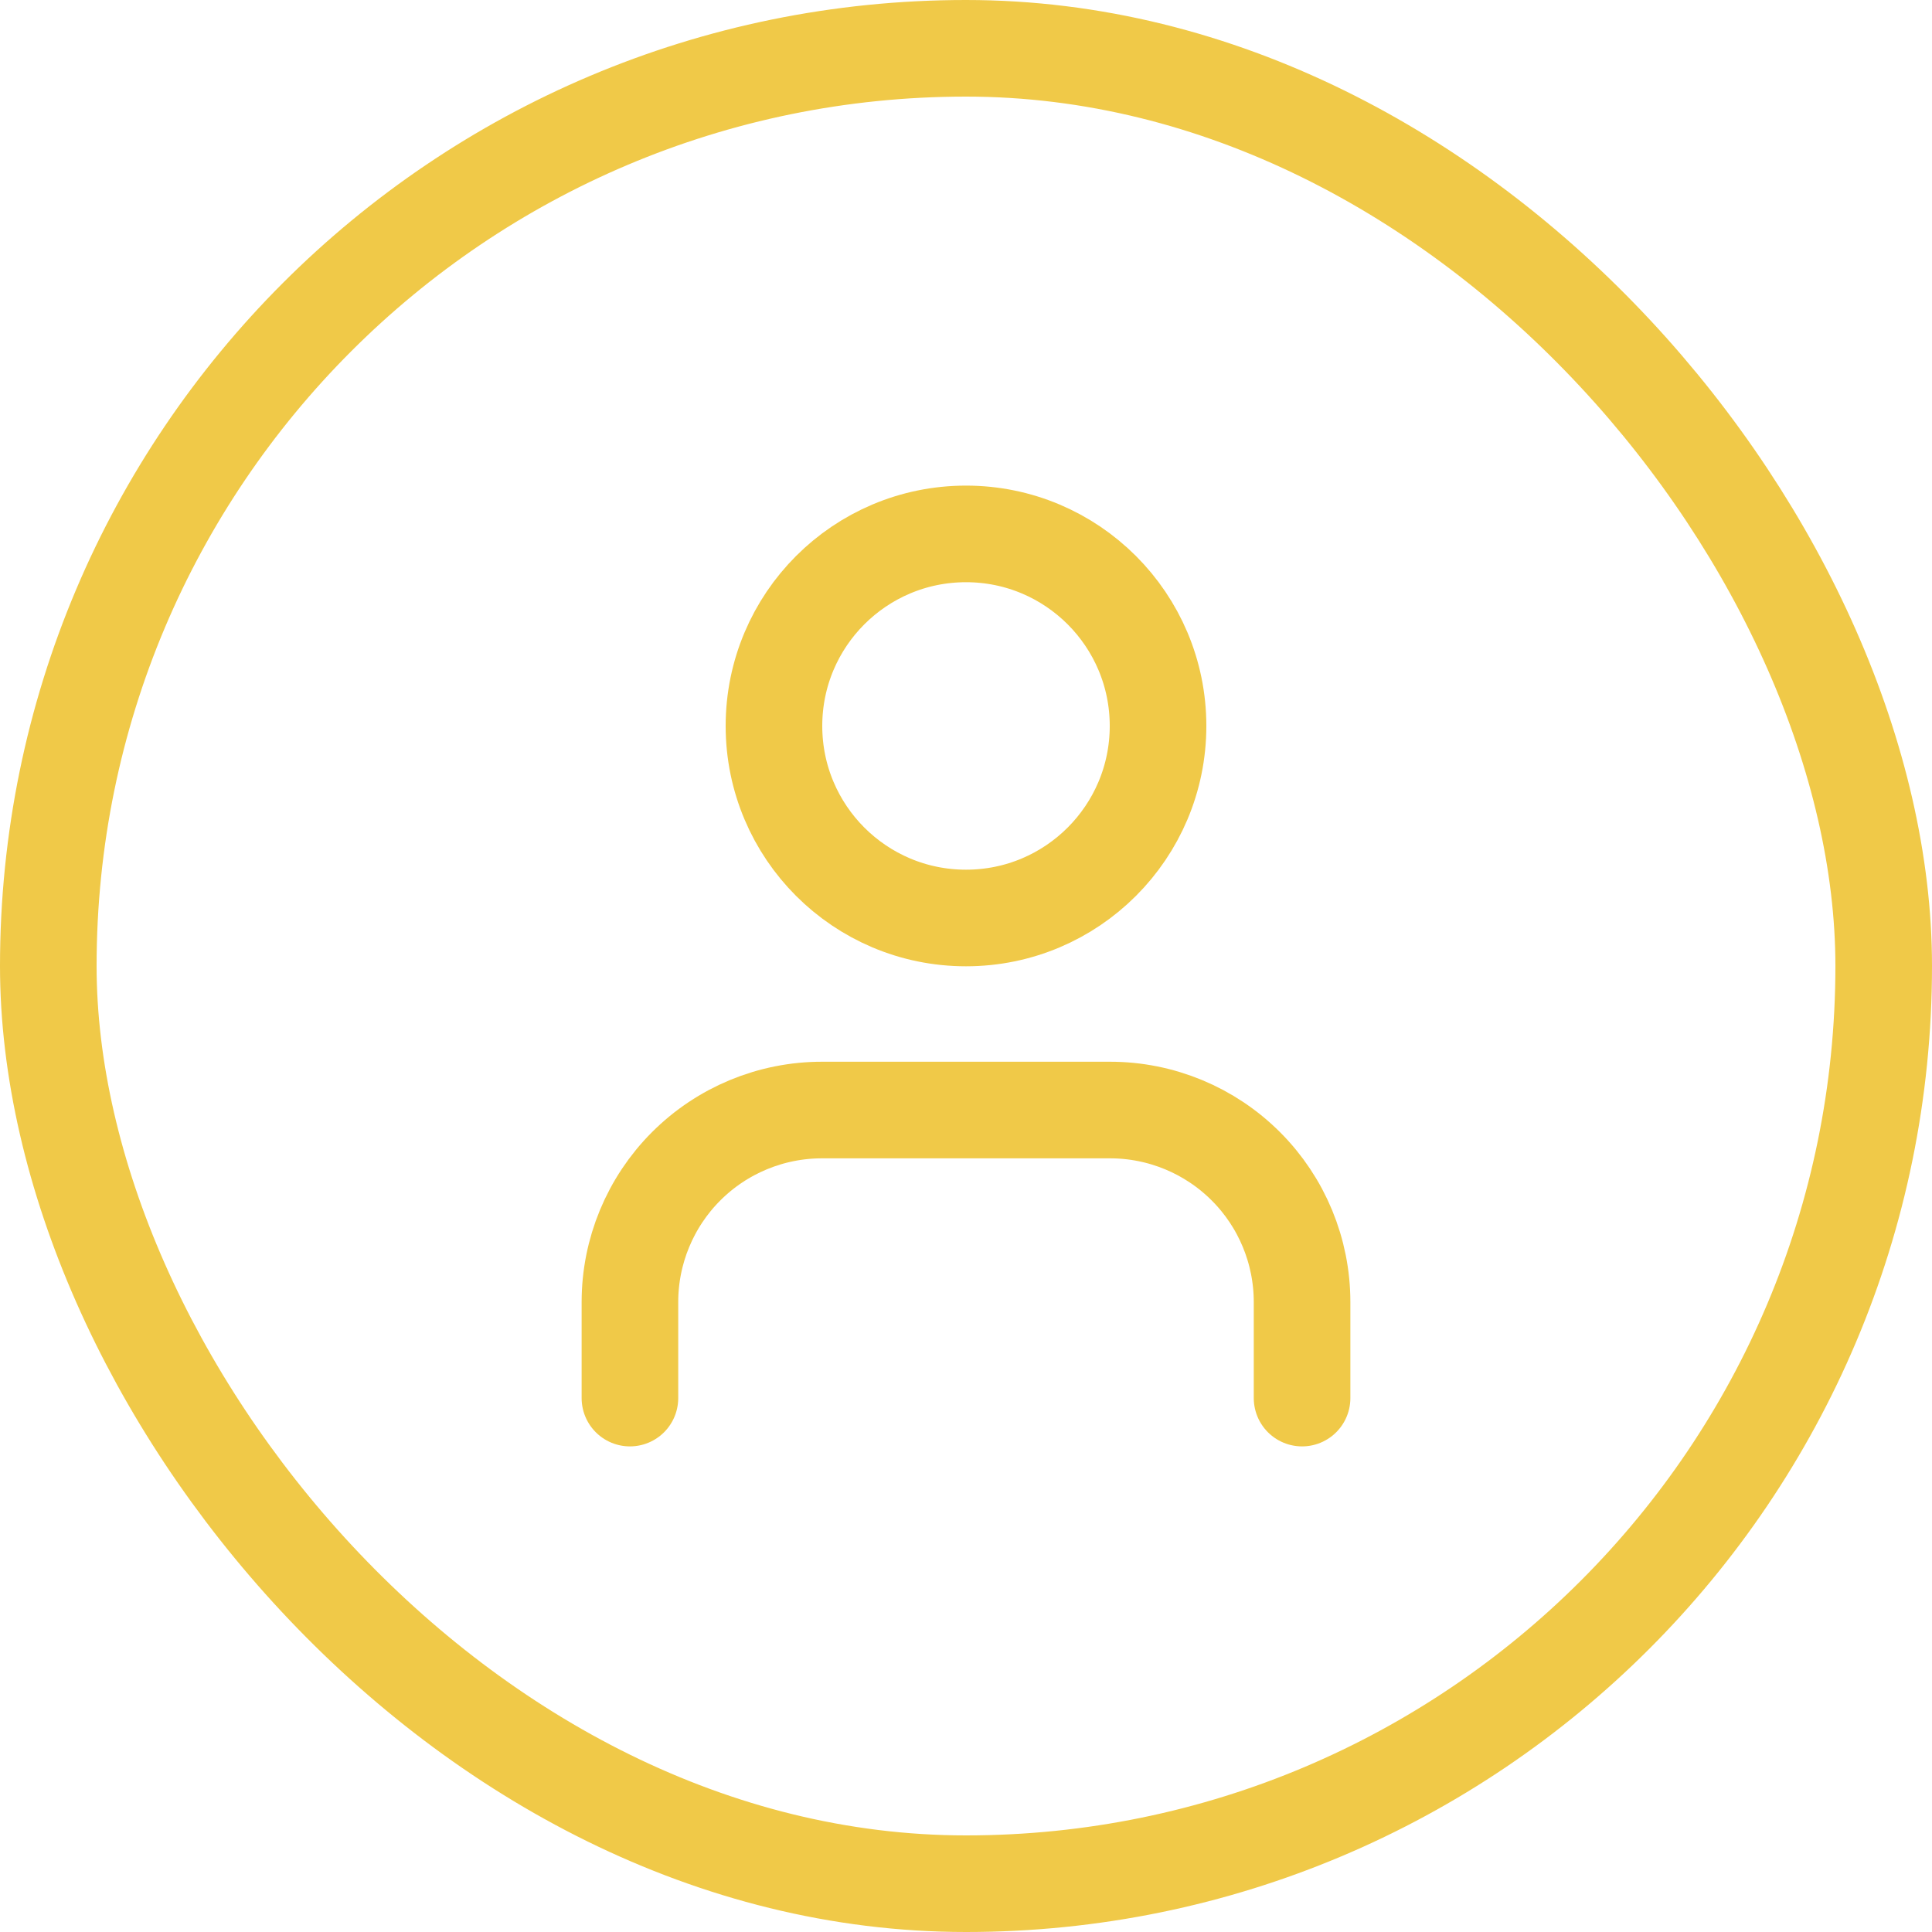
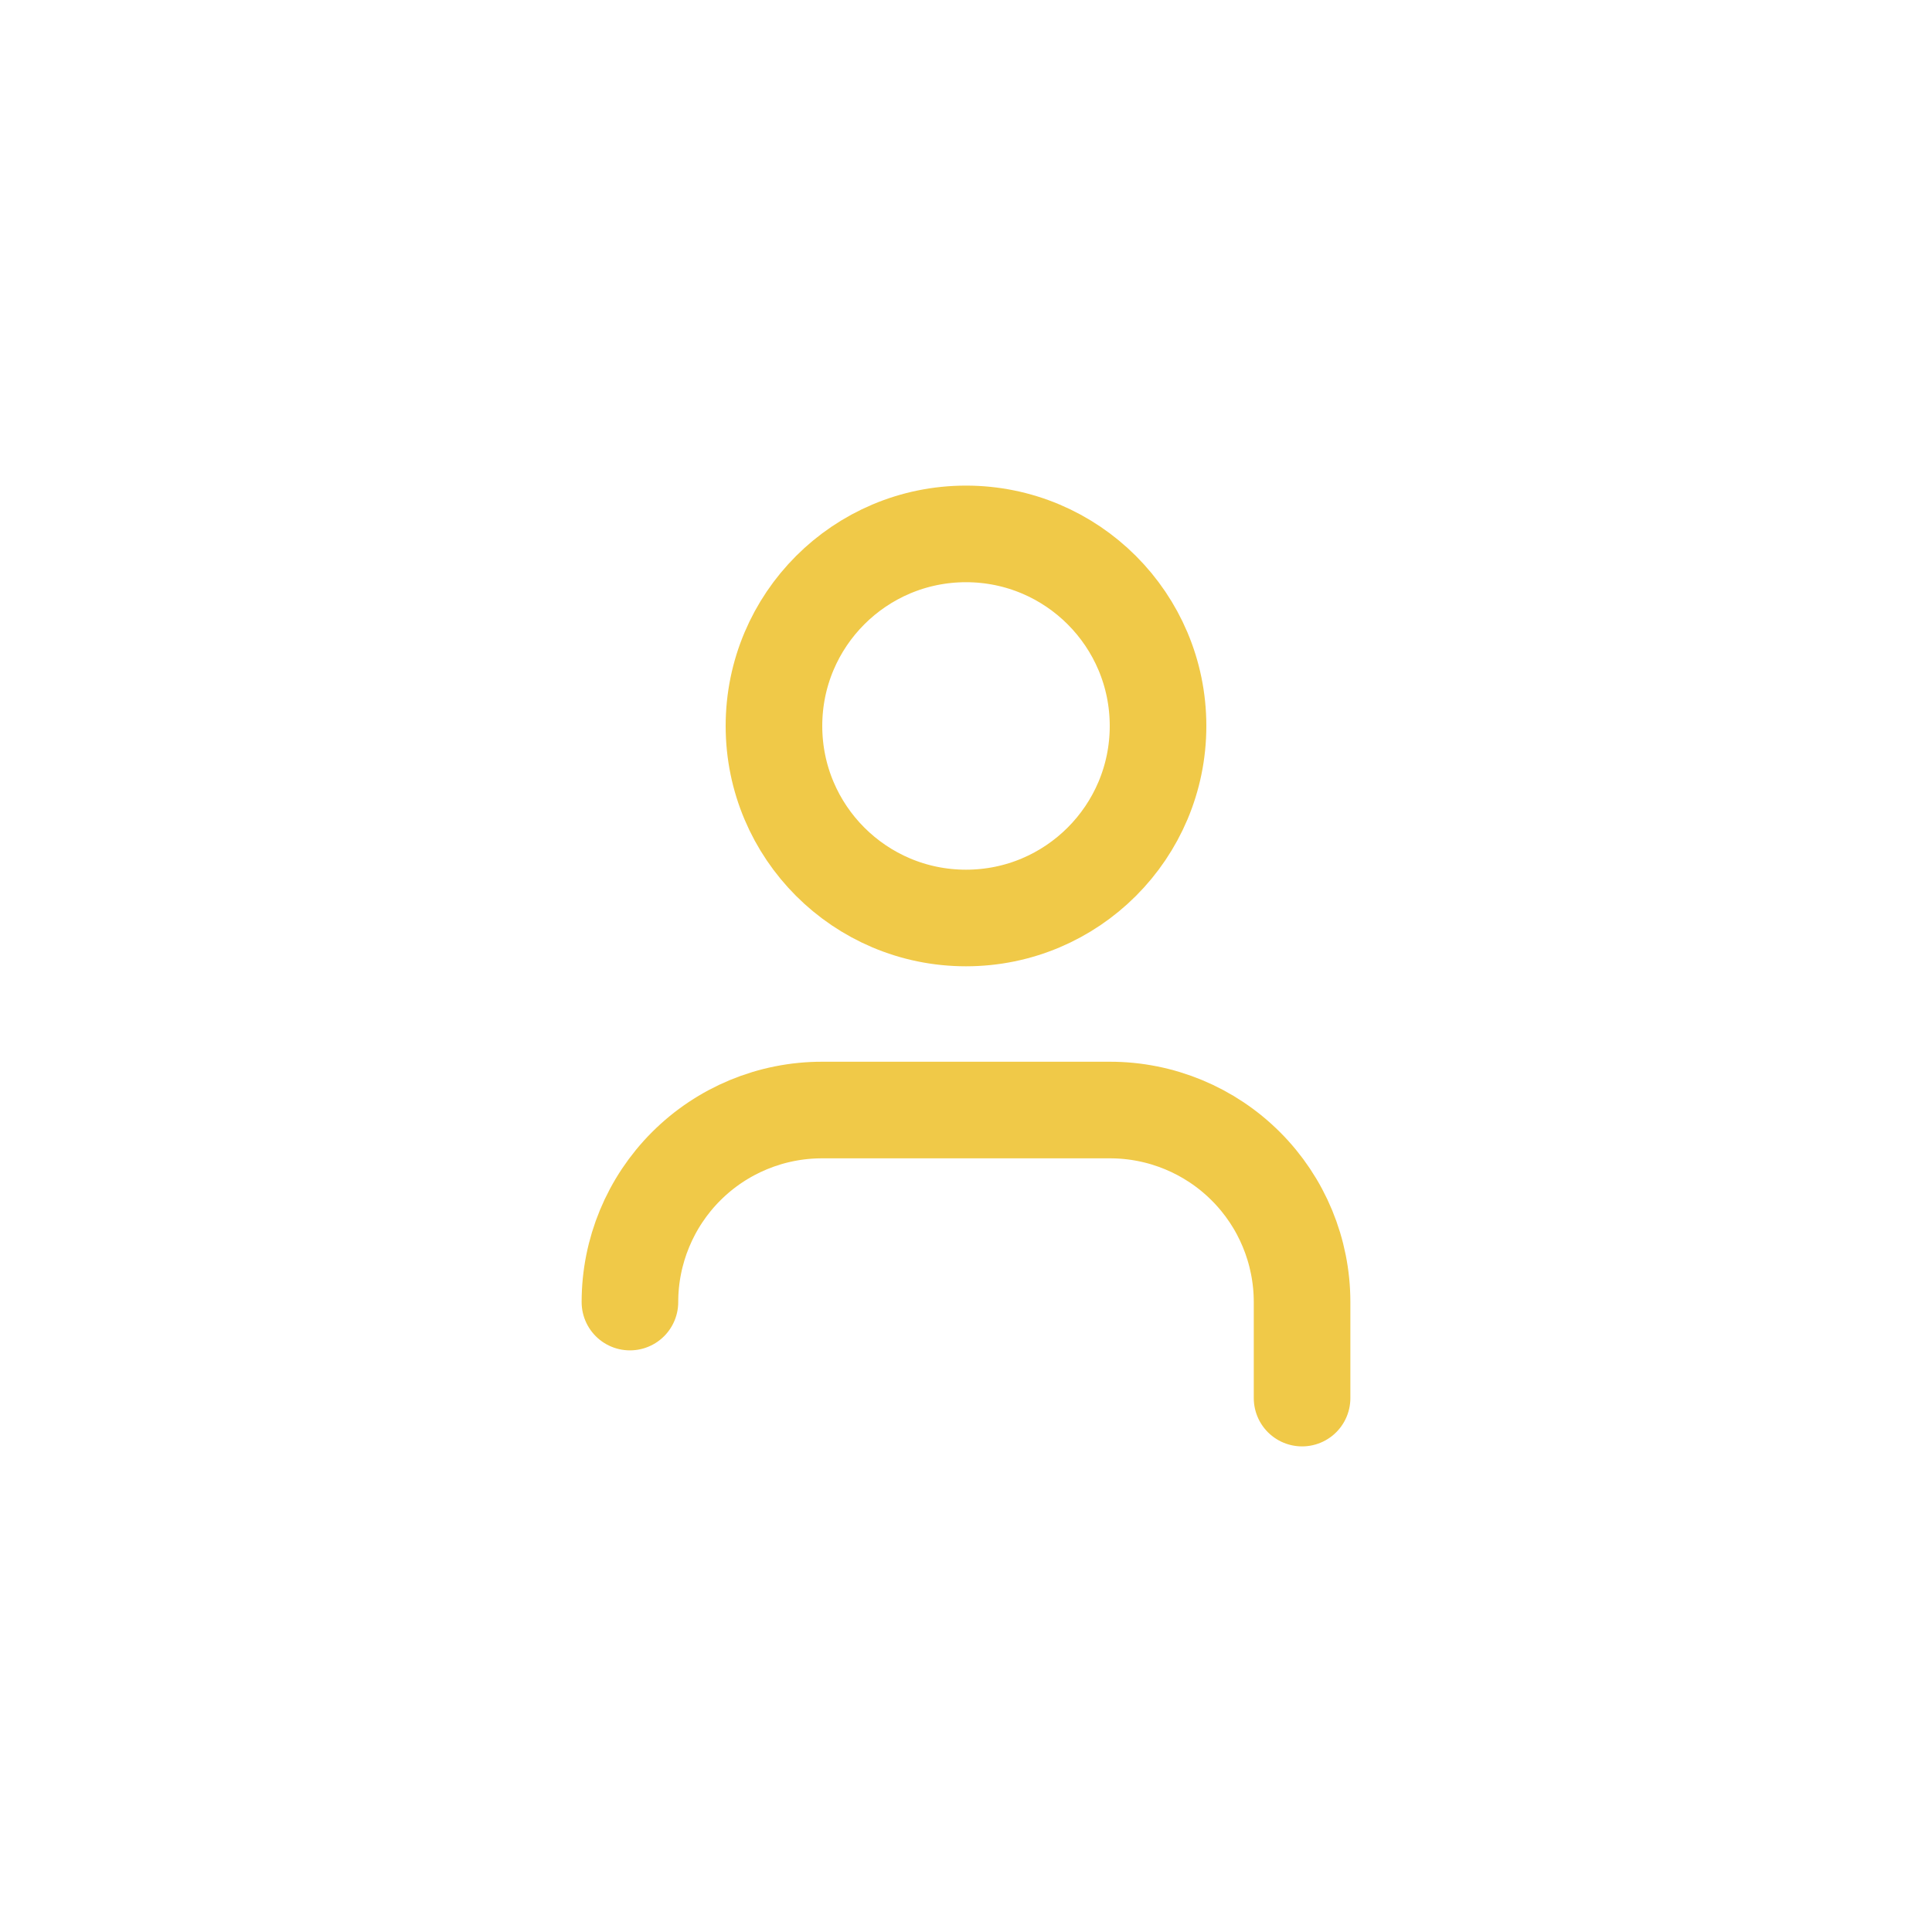
<svg xmlns="http://www.w3.org/2000/svg" width="40" height="40" viewBox="0 0 40 40" fill="none">
-   <rect x="1" y="1" width="38" height="38" rx="19" stroke="#F0C948" stroke-width="2" />
-   <path d="M26.958 28.946V26.958C26.958 25.904 26.54 24.892 25.794 24.147C25.048 23.401 24.037 22.982 22.982 22.982H17.018C15.963 22.982 14.952 23.401 14.206 24.147C13.461 24.892 13.042 25.904 13.042 26.958V28.946M23.976 15.03C23.976 17.226 22.196 19.006 20 19.006C17.804 19.006 16.024 17.226 16.024 15.03C16.024 12.834 17.804 11.054 20 11.054C22.196 11.054 23.976 12.834 23.976 15.03Z" stroke="#F0C948" stroke-width="2" stroke-linecap="round" stroke-linejoin="round" />
+   <path d="M26.958 28.946V26.958C26.958 25.904 26.54 24.892 25.794 24.147C25.048 23.401 24.037 22.982 22.982 22.982H17.018C15.963 22.982 14.952 23.401 14.206 24.147C13.461 24.892 13.042 25.904 13.042 26.958M23.976 15.03C23.976 17.226 22.196 19.006 20 19.006C17.804 19.006 16.024 17.226 16.024 15.03C16.024 12.834 17.804 11.054 20 11.054C22.196 11.054 23.976 12.834 23.976 15.03Z" stroke="#F0C948" stroke-width="2" stroke-linecap="round" stroke-linejoin="round" />
</svg>